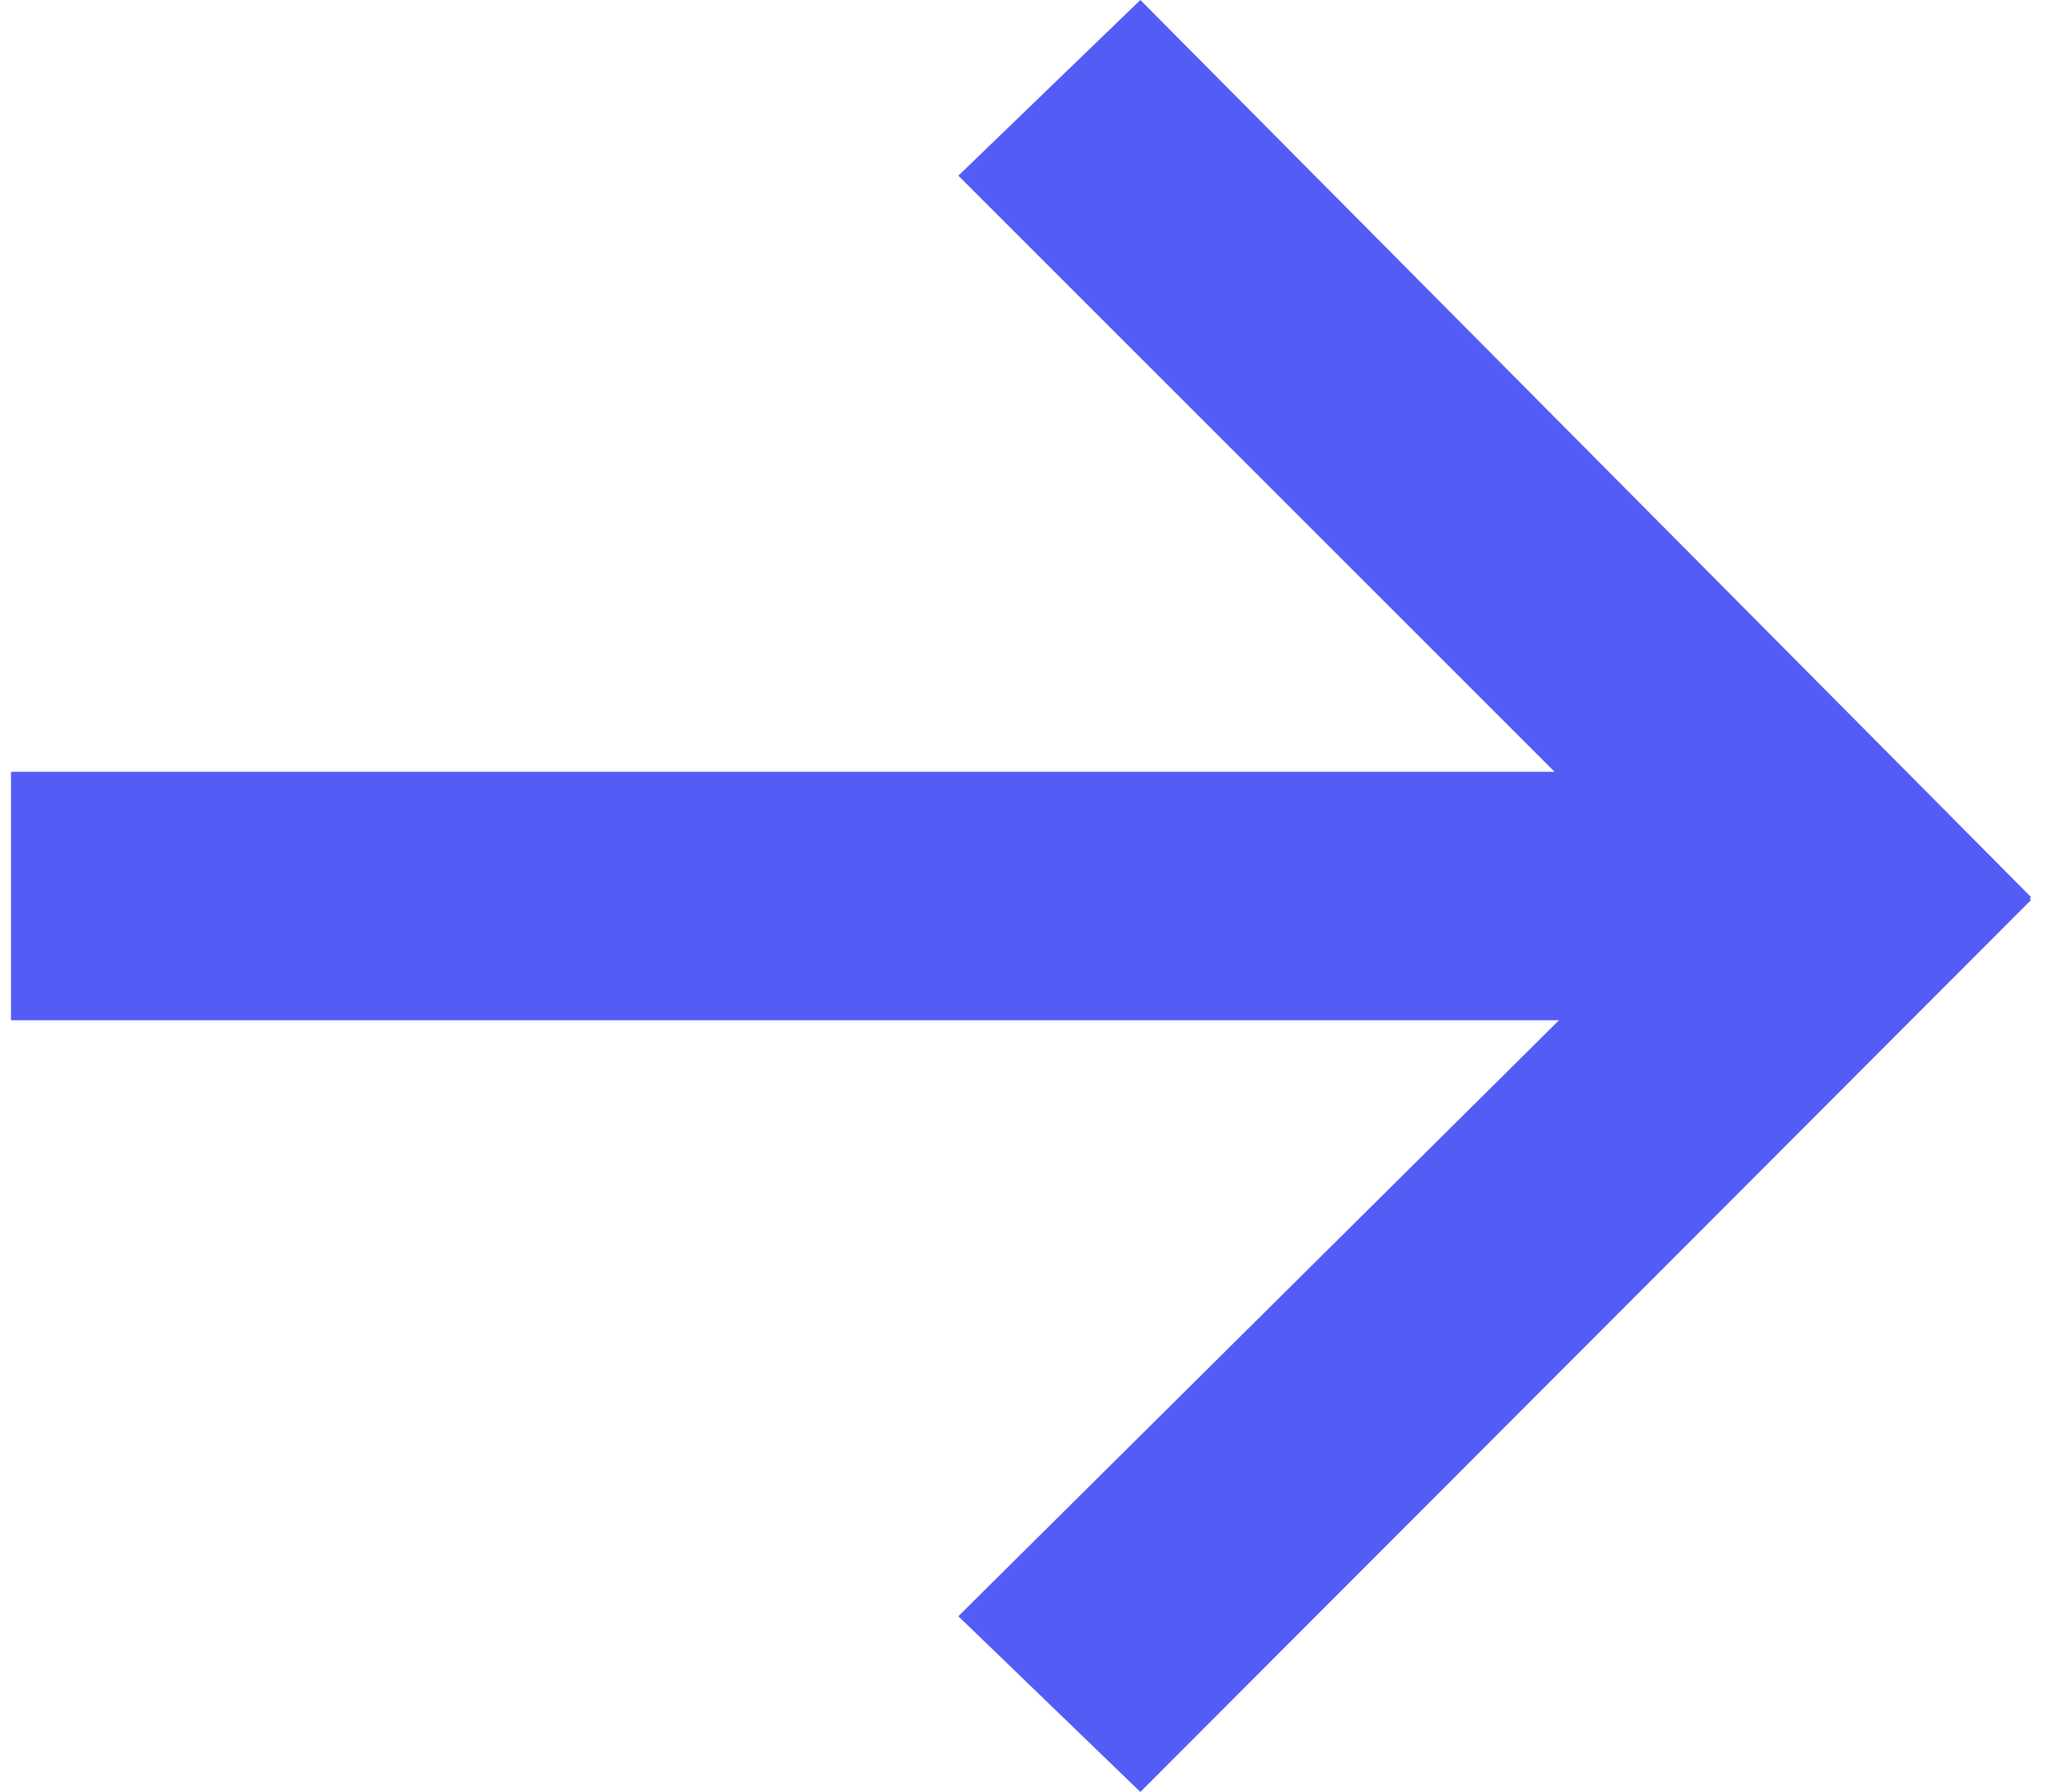
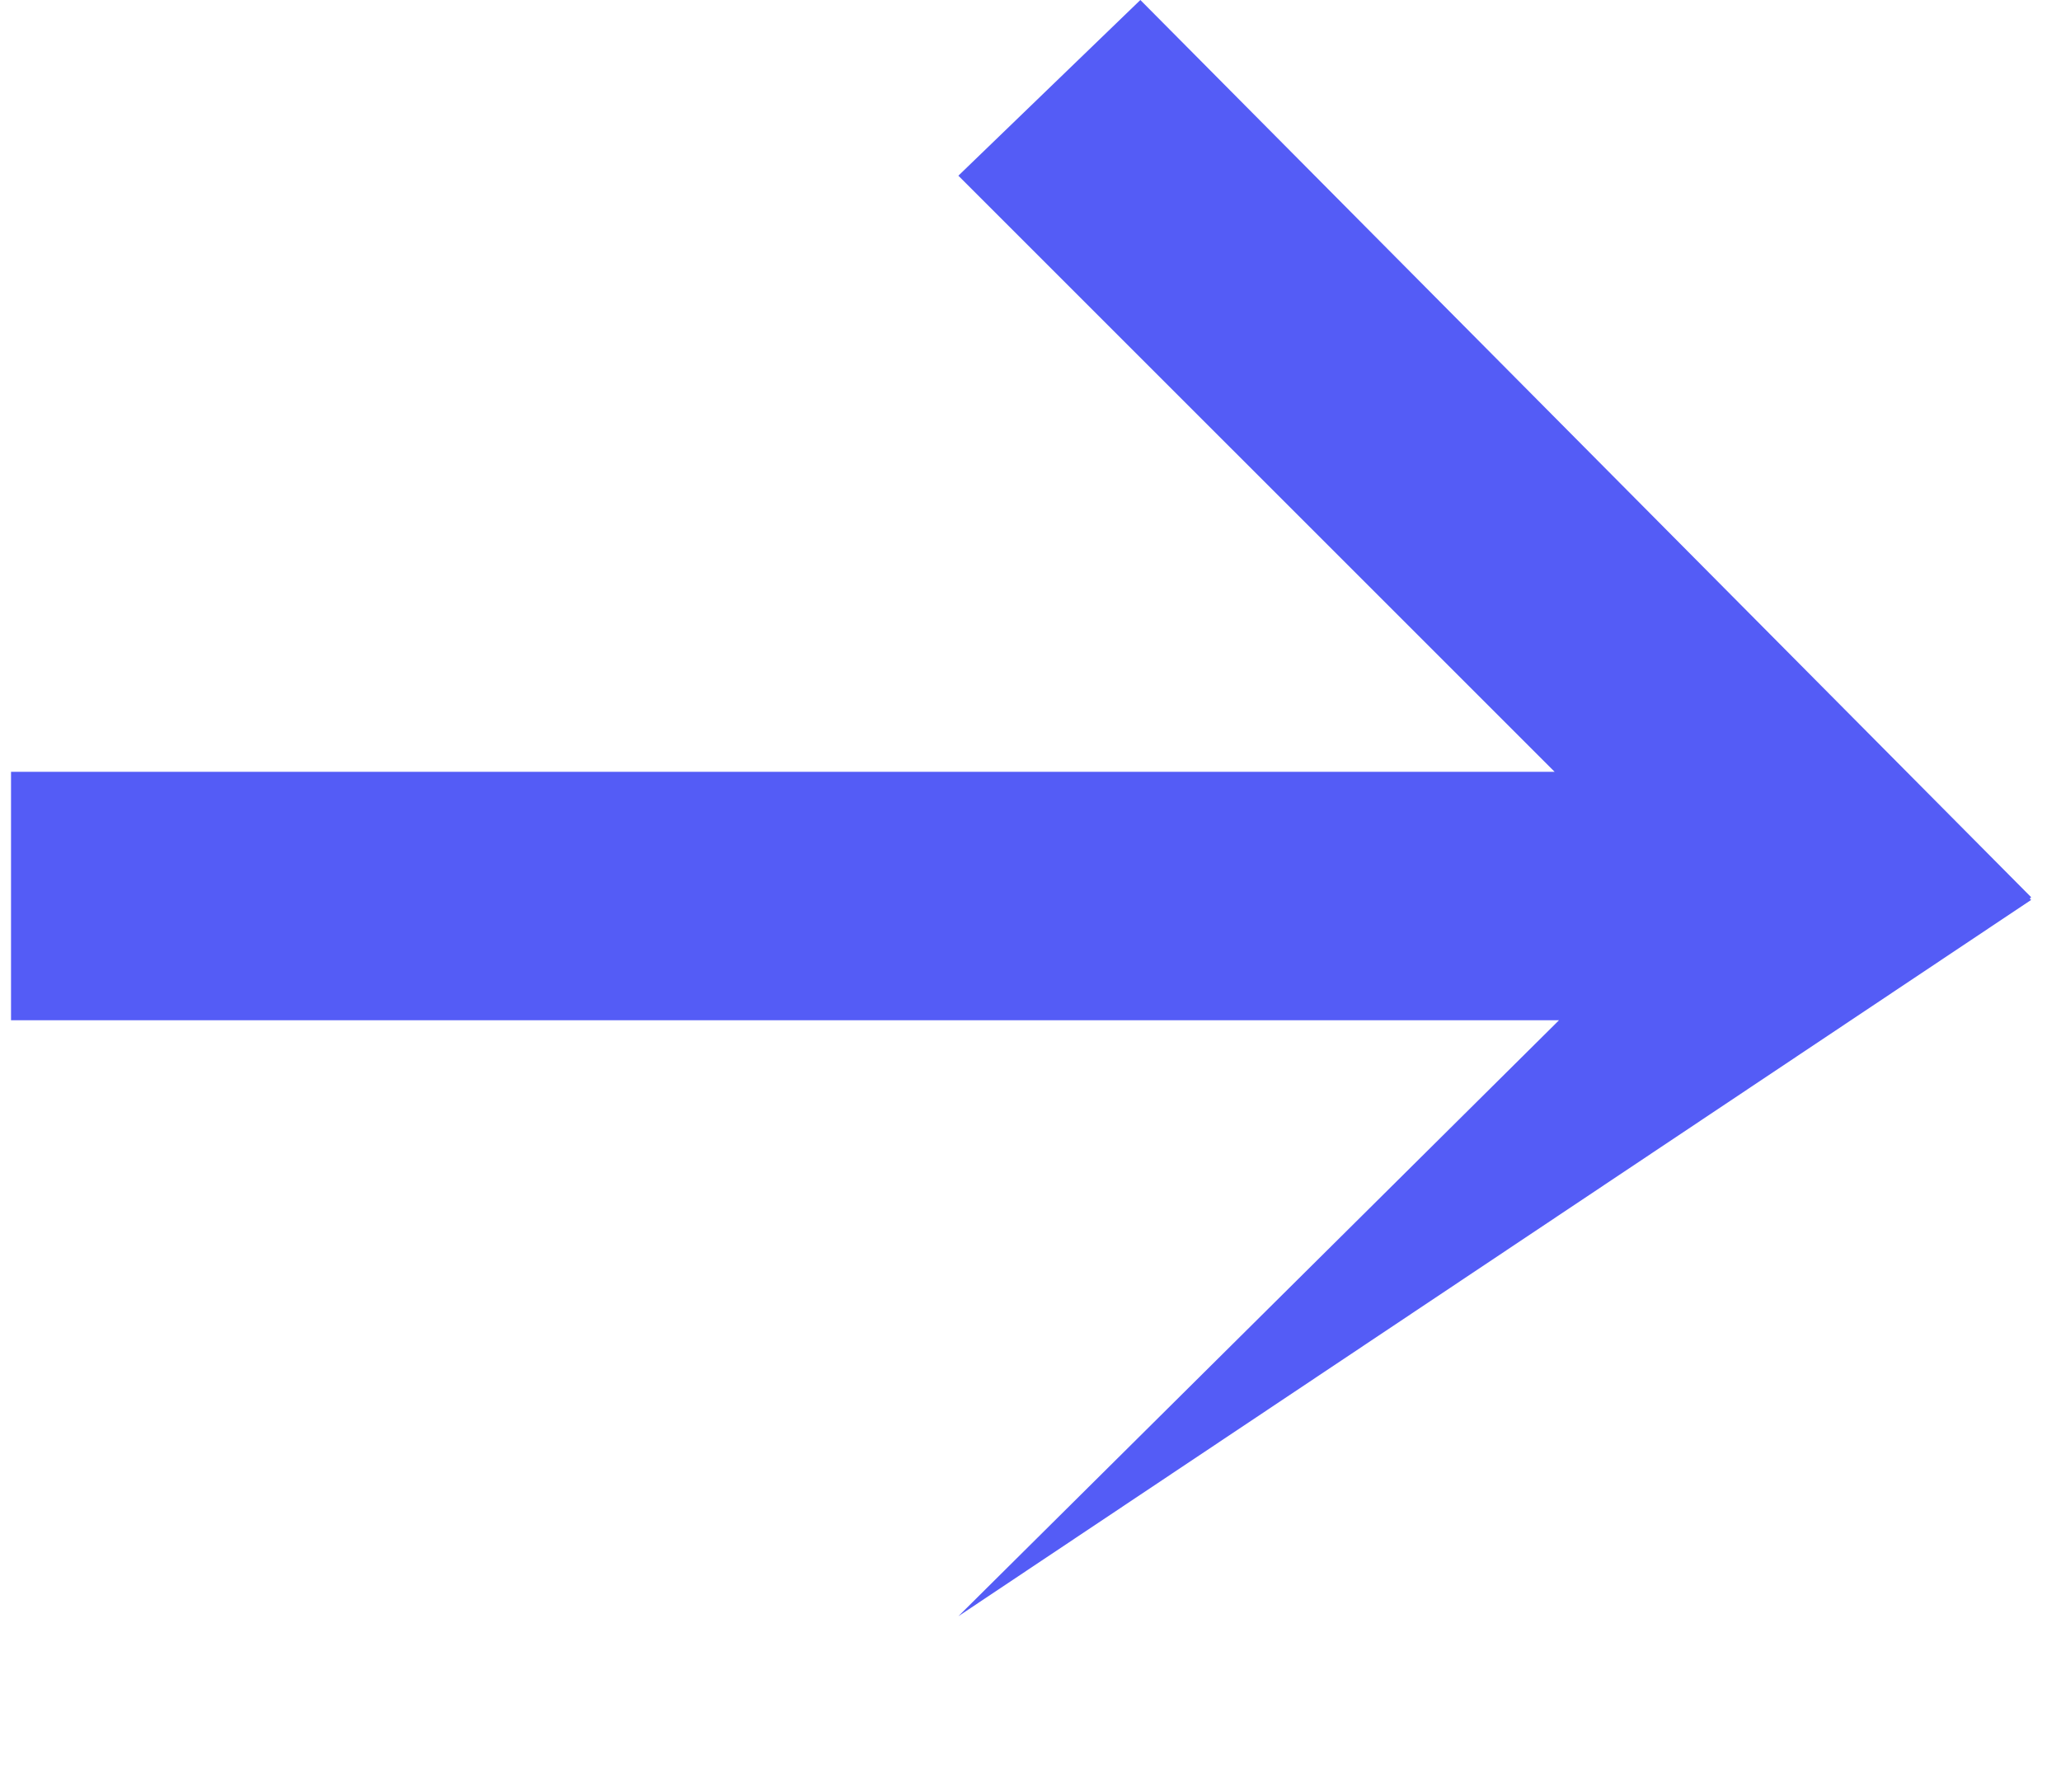
<svg xmlns="http://www.w3.org/2000/svg" width="23" height="20" viewBox="0 0 23 20" fill="none">
-   <path d="M22.667 10.014L12.726 0L10.695 1.961L17.349 8.614H0.123V11.387H17.398L10.695 18.039L12.726 20L22.667 10.044L22.651 10.029L22.667 10.014Z" fill="#545CF6" />
+   <path d="M22.667 10.014L12.726 0L10.695 1.961L17.349 8.614H0.123V11.387H17.398L10.695 18.039L22.667 10.044L22.651 10.029L22.667 10.014Z" fill="#545CF6" />
</svg>